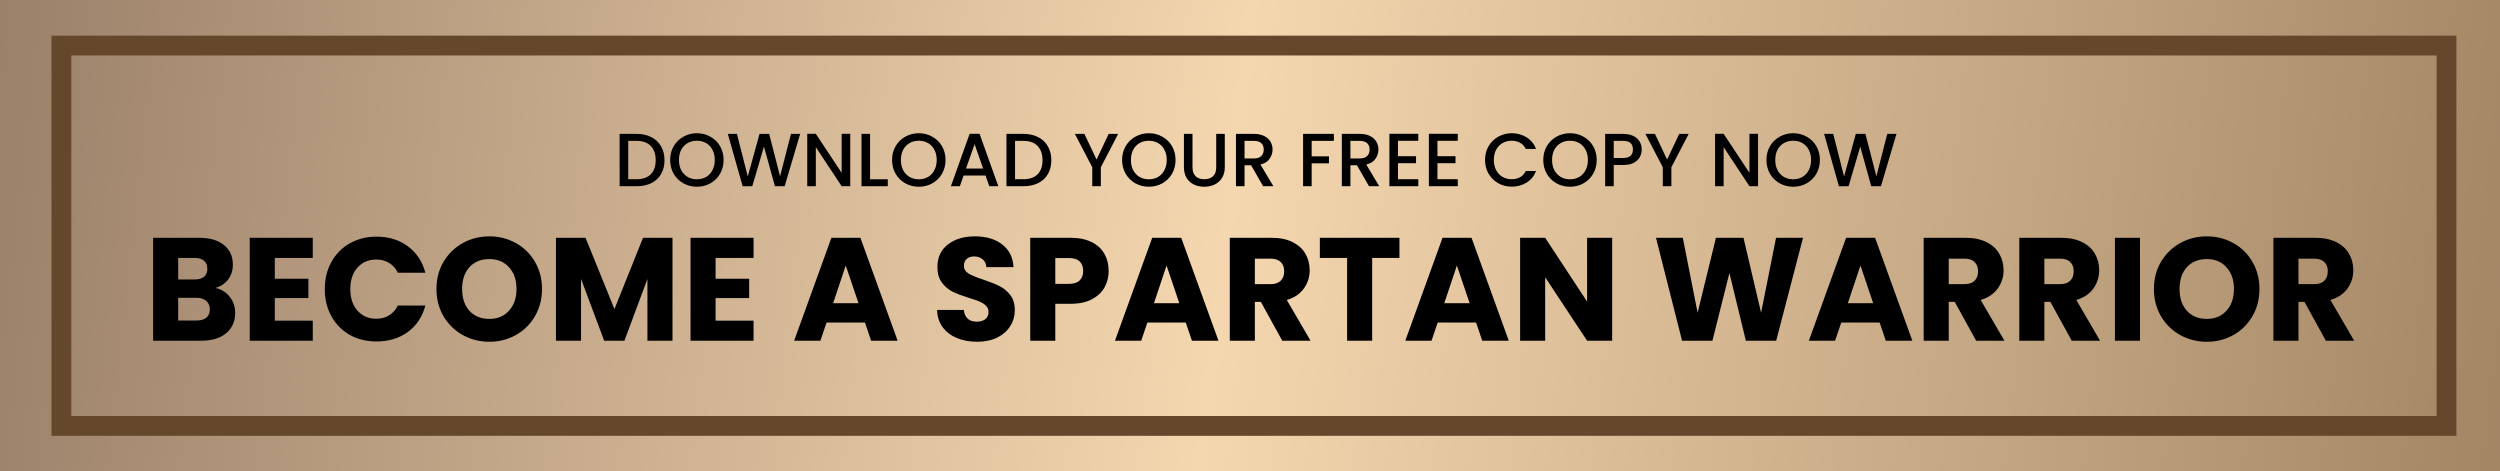
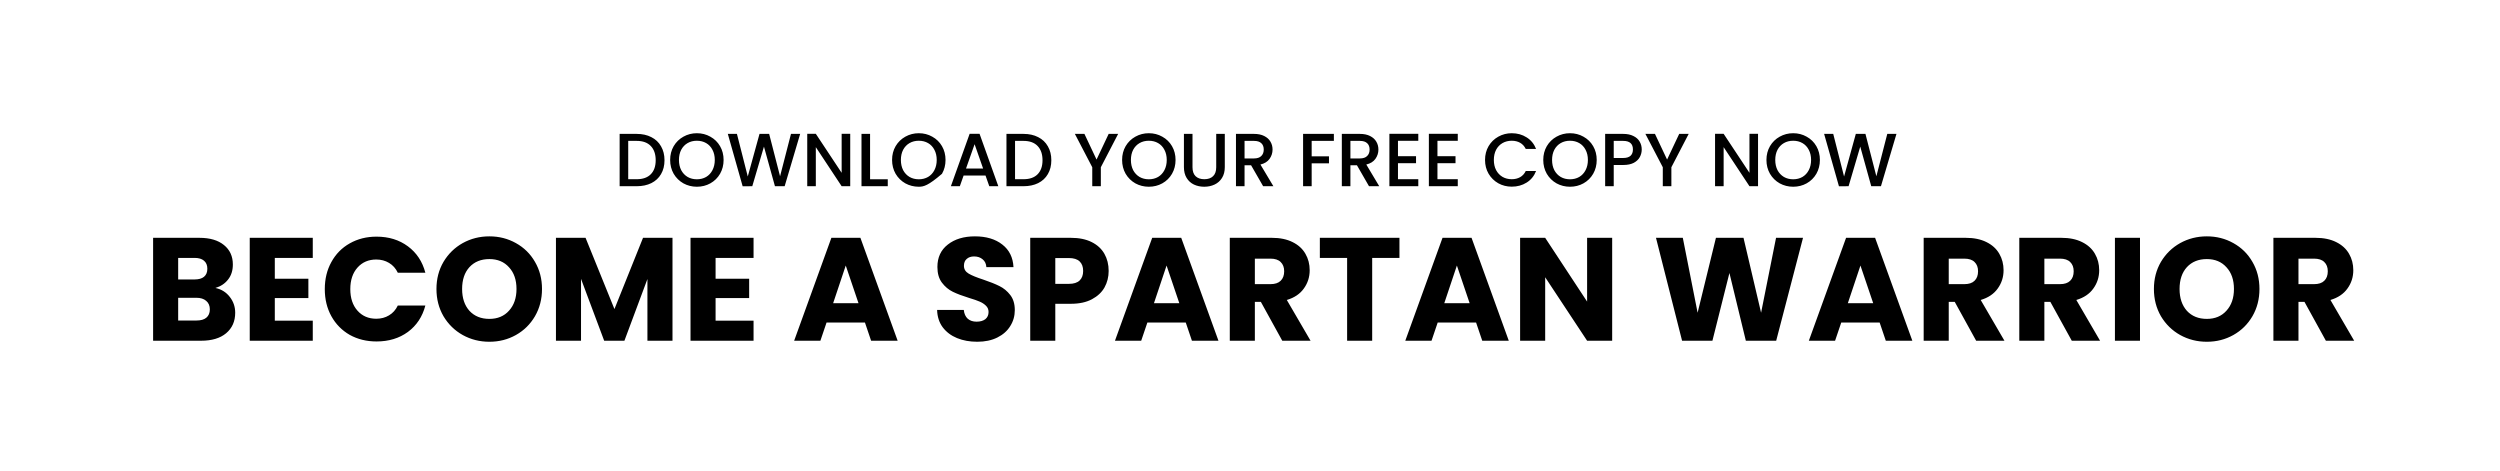
<svg xmlns="http://www.w3.org/2000/svg" width="631" height="119" viewBox="0 0 631 119" fill="none">
  <g clip-path="url(#clip0_52_9)">
-     <path d="M631 0H0V119H631V0Z" fill="url(#paint0_linear_52_9)" />
-     <path d="M617.5 11.5H15.5V107.5H617.5V11.5Z" stroke="#65472B" stroke-width="5" />
    <path d="M54.369 72.68C55.874 73.001 57.082 73.753 57.995 74.937C58.908 76.096 59.364 77.428 59.364 78.933C59.364 81.104 58.599 82.83 57.07 84.113C55.565 85.371 53.456 86 50.743 86H38.644V60.026H50.336C52.975 60.026 55.035 60.63 56.515 61.839C58.02 63.048 58.772 64.688 58.772 66.76C58.772 68.289 58.365 69.56 57.551 70.571C56.762 71.582 55.701 72.285 54.369 72.68ZM44.971 70.534H49.115C50.151 70.534 50.94 70.312 51.483 69.868C52.05 69.399 52.334 68.721 52.334 67.833C52.334 66.945 52.05 66.267 51.483 65.798C50.94 65.329 50.151 65.095 49.115 65.095H44.971V70.534ZM49.633 80.894C50.694 80.894 51.508 80.66 52.075 80.191C52.667 79.698 52.963 78.995 52.963 78.082C52.963 77.169 52.655 76.454 52.038 75.936C51.446 75.418 50.62 75.159 49.559 75.159H44.971V80.894H49.633ZM69.361 65.095V70.349H77.834V75.233H69.361V80.931H78.944V86H63.034V60.026H78.944V65.095H69.361ZM81.978 72.976C81.978 70.411 82.533 68.129 83.643 66.131C84.753 64.108 86.295 62.542 88.268 61.432C90.266 60.297 92.523 59.73 95.039 59.73C98.123 59.73 100.762 60.544 102.957 62.172C105.153 63.8 106.62 66.02 107.36 68.832H100.404C99.886 67.747 99.146 66.92 98.184 66.353C97.247 65.786 96.174 65.502 94.965 65.502C93.017 65.502 91.438 66.18 90.229 67.537C89.021 68.894 88.416 70.707 88.416 72.976C88.416 75.245 89.021 77.058 90.229 78.415C91.438 79.772 93.017 80.45 94.965 80.45C96.174 80.45 97.247 80.166 98.184 79.599C99.146 79.032 99.886 78.205 100.404 77.12H107.36C106.62 79.932 105.153 82.152 102.957 83.78C100.762 85.383 98.123 86.185 95.039 86.185C92.523 86.185 90.266 85.63 88.268 84.52C86.295 83.385 84.753 81.819 83.643 79.821C82.533 77.823 81.978 75.541 81.978 72.976ZM123.519 86.259C121.077 86.259 118.832 85.692 116.785 84.557C114.762 83.422 113.147 81.844 111.938 79.821C110.754 77.774 110.162 75.48 110.162 72.939C110.162 70.398 110.754 68.117 111.938 66.094C113.147 64.071 114.762 62.493 116.785 61.358C118.832 60.223 121.077 59.656 123.519 59.656C125.961 59.656 128.193 60.223 130.216 61.358C132.263 62.493 133.867 64.071 135.026 66.094C136.21 68.117 136.802 70.398 136.802 72.939C136.802 75.48 136.21 77.774 135.026 79.821C133.842 81.844 132.239 83.422 130.216 84.557C128.193 85.692 125.961 86.259 123.519 86.259ZM123.519 80.487C125.591 80.487 127.244 79.796 128.477 78.415C129.735 77.034 130.364 75.208 130.364 72.939C130.364 70.645 129.735 68.82 128.477 67.463C127.244 66.082 125.591 65.391 123.519 65.391C121.422 65.391 119.745 66.069 118.487 67.426C117.254 68.783 116.637 70.62 116.637 72.939C116.637 75.233 117.254 77.071 118.487 78.452C119.745 79.809 121.422 80.487 123.519 80.487ZM169.737 60.026V86H163.41V70.423L157.601 86H152.495L146.649 70.386V86H140.322V60.026H147.796L155.085 78.008L162.3 60.026H169.737ZM180.614 65.095V70.349H189.087V75.233H180.614V80.931H190.197V86H174.287V60.026H190.197V65.095H180.614ZM218.314 81.412H208.62L207.066 86H200.443L209.841 60.026H217.167L226.565 86H219.868L218.314 81.412ZM216.686 76.528L213.467 67.019L210.285 76.528H216.686ZM246.664 86.259C244.765 86.259 243.063 85.951 241.558 85.334C240.054 84.717 238.845 83.805 237.932 82.596C237.044 81.387 236.576 79.932 236.526 78.23H243.26C243.359 79.192 243.692 79.932 244.259 80.45C244.827 80.943 245.567 81.19 246.479 81.19C247.417 81.19 248.157 80.98 248.699 80.561C249.242 80.117 249.513 79.513 249.513 78.748C249.513 78.107 249.291 77.576 248.847 77.157C248.428 76.738 247.898 76.392 247.256 76.121C246.64 75.85 245.752 75.541 244.592 75.196C242.915 74.678 241.546 74.16 240.485 73.642C239.425 73.124 238.512 72.359 237.747 71.348C236.983 70.337 236.6 69.017 236.6 67.389C236.6 64.972 237.476 63.085 239.227 61.728C240.979 60.347 243.26 59.656 246.072 59.656C248.934 59.656 251.24 60.347 252.991 61.728C254.743 63.085 255.68 64.984 255.803 67.426H248.958C248.909 66.587 248.601 65.934 248.033 65.465C247.466 64.972 246.738 64.725 245.85 64.725C245.086 64.725 244.469 64.935 244 65.354C243.532 65.749 243.297 66.328 243.297 67.093C243.297 67.932 243.692 68.585 244.481 69.054C245.271 69.523 246.504 70.028 248.181 70.571C249.859 71.138 251.215 71.681 252.251 72.199C253.312 72.717 254.225 73.469 254.989 74.456C255.754 75.443 256.136 76.713 256.136 78.267C256.136 79.747 255.754 81.091 254.989 82.3C254.249 83.509 253.164 84.471 251.733 85.186C250.303 85.901 248.613 86.259 246.664 86.259ZM279.825 68.388C279.825 69.893 279.48 71.274 278.789 72.532C278.098 73.765 277.038 74.764 275.607 75.529C274.176 76.294 272.4 76.676 270.279 76.676H266.357V86H260.03V60.026H270.279C272.351 60.026 274.102 60.384 275.533 61.099C276.964 61.814 278.037 62.801 278.752 64.059C279.467 65.317 279.825 66.76 279.825 68.388ZM269.798 71.644C271.007 71.644 271.907 71.36 272.499 70.793C273.091 70.226 273.387 69.424 273.387 68.388C273.387 67.352 273.091 66.55 272.499 65.983C271.907 65.416 271.007 65.132 269.798 65.132H266.357V71.644H269.798ZM299.288 81.412H289.594L288.04 86H281.417L290.815 60.026H298.141L307.539 86H300.842L299.288 81.412ZM297.66 76.528L294.441 67.019L291.259 76.528H297.66ZM323.645 86L318.243 76.195H316.726V86H310.399V60.026H321.018C323.065 60.026 324.804 60.384 326.235 61.099C327.69 61.814 328.776 62.801 329.491 64.059C330.206 65.292 330.564 66.674 330.564 68.203C330.564 69.93 330.071 71.471 329.084 72.828C328.122 74.185 326.691 75.147 324.792 75.714L330.786 86H323.645ZM316.726 71.718H320.648C321.807 71.718 322.671 71.434 323.238 70.867C323.83 70.3 324.126 69.498 324.126 68.462C324.126 67.475 323.83 66.698 323.238 66.131C322.671 65.564 321.807 65.28 320.648 65.28H316.726V71.718ZM353.221 60.026V65.095H346.339V86H340.012V65.095H333.13V60.026H353.221ZM372.565 81.412H362.871L361.317 86H354.694L364.092 60.026H371.418L380.816 86H374.119L372.565 81.412ZM370.937 76.528L367.718 67.019L364.536 76.528H370.937ZM406.912 86H400.585L390.003 69.979V86H383.676V60.026H390.003L400.585 76.121V60.026H406.912V86ZM455.081 60.026L448.31 86H440.651L436.507 68.906L432.215 86H424.556L417.97 60.026H424.741L428.478 78.933L433.103 60.026H440.059L444.499 78.933L448.273 60.026H455.081ZM474.423 81.412H464.729L463.175 86H456.552L465.95 60.026H473.276L482.674 86H475.977L474.423 81.412ZM472.795 76.528L469.576 67.019L466.394 76.528H472.795ZM498.781 86L493.379 76.195H491.862V86H485.535V60.026H496.154C498.201 60.026 499.94 60.384 501.371 61.099C502.826 61.814 503.911 62.801 504.627 64.059C505.342 65.292 505.7 66.674 505.7 68.203C505.7 69.93 505.206 71.471 504.22 72.828C503.258 74.185 501.827 75.147 499.928 75.714L505.922 86H498.781ZM491.862 71.718H495.784C496.943 71.718 497.806 71.434 498.374 70.867C498.966 70.3 499.262 69.498 499.262 68.462C499.262 67.475 498.966 66.698 498.374 66.131C497.806 65.564 496.943 65.28 495.784 65.28H491.862V71.718ZM522.917 86L517.515 76.195H515.998V86H509.671V60.026H520.29C522.338 60.026 524.077 60.384 525.507 61.099C526.963 61.814 528.048 62.801 528.763 64.059C529.479 65.292 529.836 66.674 529.836 68.203C529.836 69.93 529.343 71.471 528.356 72.828C527.394 74.185 525.964 75.147 524.064 75.714L530.058 86H522.917ZM515.998 71.718H519.92C521.08 71.718 521.943 71.434 522.51 70.867C523.102 70.3 523.398 69.498 523.398 68.462C523.398 67.475 523.102 66.698 522.51 66.131C521.943 65.564 521.08 65.28 519.92 65.28H515.998V71.718ZM540.135 60.026V86H533.808V60.026H540.135ZM557.004 86.259C554.562 86.259 552.318 85.692 550.27 84.557C548.248 83.422 546.632 81.844 545.423 79.821C544.239 77.774 543.647 75.48 543.647 72.939C543.647 70.398 544.239 68.117 545.423 66.094C546.632 64.071 548.248 62.493 550.27 61.358C552.318 60.223 554.562 59.656 557.004 59.656C559.446 59.656 561.679 60.223 563.701 61.358C565.749 62.493 567.352 64.071 568.511 66.094C569.695 68.117 570.287 70.398 570.287 72.939C570.287 75.48 569.695 77.774 568.511 79.821C567.327 81.844 565.724 83.422 563.701 84.557C561.679 85.692 559.446 86.259 557.004 86.259ZM557.004 80.487C559.076 80.487 560.729 79.796 561.962 78.415C563.22 77.034 563.849 75.208 563.849 72.939C563.849 70.645 563.22 68.82 561.962 67.463C560.729 66.082 559.076 65.391 557.004 65.391C554.908 65.391 553.23 66.069 551.972 67.426C550.739 68.783 550.122 70.62 550.122 72.939C550.122 75.233 550.739 77.071 551.972 78.452C553.23 79.809 554.908 80.487 557.004 80.487ZM587.053 86L581.651 76.195H580.134V86H573.807V60.026H584.426C586.474 60.026 588.213 60.384 589.643 61.099C591.099 61.814 592.184 62.801 592.899 64.059C593.615 65.292 593.972 66.674 593.972 68.203C593.972 69.93 593.479 71.471 592.492 72.828C591.53 74.185 590.1 75.147 588.2 75.714L594.194 86H587.053ZM580.134 71.718H584.056C585.216 71.718 586.079 71.434 586.646 70.867C587.238 70.3 587.534 69.498 587.534 68.462C587.534 67.475 587.238 66.698 586.646 66.131C586.079 65.564 585.216 65.28 584.056 65.28H580.134V71.718Z" fill="black" />
-     <path d="M160.709 33.795C162.115 33.795 163.344 34.067 164.395 34.612C165.459 35.144 166.276 35.917 166.846 36.93C167.429 37.931 167.72 39.102 167.72 40.445C167.72 41.788 167.429 42.953 166.846 43.941C166.276 44.929 165.459 45.689 164.395 46.221C163.344 46.74 162.115 47 160.709 47H156.396V33.795H160.709ZM160.709 45.233C162.255 45.233 163.439 44.815 164.262 43.979C165.086 43.143 165.497 41.965 165.497 40.445C165.497 38.912 165.086 37.715 164.262 36.854C163.439 35.993 162.255 35.562 160.709 35.562H158.562V45.233H160.709ZM175.89 47.133C174.661 47.133 173.528 46.848 172.489 46.278C171.463 45.695 170.646 44.891 170.038 43.865C169.443 42.826 169.145 41.661 169.145 40.369C169.145 39.077 169.443 37.918 170.038 36.892C170.646 35.866 171.463 35.068 172.489 34.498C173.528 33.915 174.661 33.624 175.89 33.624C177.131 33.624 178.265 33.915 179.291 34.498C180.33 35.068 181.147 35.866 181.742 36.892C182.337 37.918 182.635 39.077 182.635 40.369C182.635 41.661 182.337 42.826 181.742 43.865C181.147 44.891 180.33 45.695 179.291 46.278C178.265 46.848 177.131 47.133 175.89 47.133ZM175.89 45.252C176.764 45.252 177.543 45.056 178.227 44.663C178.911 44.258 179.443 43.688 179.823 42.953C180.216 42.206 180.412 41.344 180.412 40.369C180.412 39.394 180.216 38.539 179.823 37.804C179.443 37.069 178.911 36.506 178.227 36.113C177.543 35.72 176.764 35.524 175.89 35.524C175.016 35.524 174.237 35.72 173.553 36.113C172.869 36.506 172.331 37.069 171.938 37.804C171.558 38.539 171.368 39.394 171.368 40.369C171.368 41.344 171.558 42.206 171.938 42.953C172.331 43.688 172.869 44.258 173.553 44.663C174.237 45.056 175.016 45.252 175.89 45.252ZM201.961 33.795L198.047 47H195.596L192.822 37.006L189.877 47L187.445 47.019L183.702 33.795H186.001L188.737 44.549L191.701 33.795H194.133L196.888 44.492L199.643 33.795H201.961ZM214.597 47H212.431L205.914 37.139V47H203.748V33.776H205.914L212.431 43.618V33.776H214.597V47ZM219.607 45.252H224.072V47H217.441V33.795H219.607V45.252ZM231.906 47.133C230.678 47.133 229.544 46.848 228.505 46.278C227.479 45.695 226.662 44.891 226.054 43.865C225.459 42.826 225.161 41.661 225.161 40.369C225.161 39.077 225.459 37.918 226.054 36.892C226.662 35.866 227.479 35.068 228.505 34.498C229.544 33.915 230.678 33.624 231.906 33.624C233.148 33.624 234.281 33.915 235.307 34.498C236.346 35.068 237.163 35.866 237.758 36.892C238.354 37.918 238.651 39.077 238.651 40.369C238.651 41.661 238.354 42.826 237.758 43.865C237.163 44.891 236.346 45.695 235.307 46.278C234.281 46.848 233.148 47.133 231.906 47.133ZM231.906 45.252C232.78 45.252 233.559 45.056 234.243 44.663C234.927 44.258 235.459 43.688 235.839 42.953C236.232 42.206 236.428 41.344 236.428 40.369C236.428 39.394 236.232 38.539 235.839 37.804C235.459 37.069 234.927 36.506 234.243 36.113C233.559 35.72 232.78 35.524 231.906 35.524C231.032 35.524 230.253 35.72 229.569 36.113C228.885 36.506 228.347 37.069 227.954 37.804C227.574 38.539 227.384 39.394 227.384 40.369C227.384 41.344 227.574 42.206 227.954 42.953C228.347 43.688 228.885 44.258 229.569 44.663C230.253 45.056 231.032 45.252 231.906 45.252ZM248.744 44.302H243.215L242.265 47H240.004L244.735 33.776H247.243L251.974 47H249.694L248.744 44.302ZM248.136 42.535L245.989 36.398L243.823 42.535H248.136ZM258.344 33.795C259.75 33.795 260.979 34.067 262.03 34.612C263.094 35.144 263.911 35.917 264.481 36.93C265.064 37.931 265.355 39.102 265.355 40.445C265.355 41.788 265.064 42.953 264.481 43.941C263.911 44.929 263.094 45.689 262.03 46.221C260.979 46.74 259.75 47 258.344 47H254.031V33.795H258.344ZM258.344 45.233C259.889 45.233 261.074 44.815 261.897 43.979C262.72 43.143 263.132 41.965 263.132 40.445C263.132 38.912 262.72 37.715 261.897 36.854C261.074 35.993 259.889 35.562 258.344 35.562H256.197V45.233H258.344ZM282.222 33.795L277.852 42.212V47H275.686V42.212L271.297 33.795H273.71L276.769 40.274L279.828 33.795H282.222ZM289.964 47.133C288.735 47.133 287.602 46.848 286.563 46.278C285.537 45.695 284.72 44.891 284.112 43.865C283.517 42.826 283.219 41.661 283.219 40.369C283.219 39.077 283.517 37.918 284.112 36.892C284.72 35.866 285.537 35.068 286.563 34.498C287.602 33.915 288.735 33.624 289.964 33.624C291.205 33.624 292.339 33.915 293.365 34.498C294.404 35.068 295.221 35.866 295.816 36.892C296.411 37.918 296.709 39.077 296.709 40.369C296.709 41.661 296.411 42.826 295.816 43.865C295.221 44.891 294.404 45.695 293.365 46.278C292.339 46.848 291.205 47.133 289.964 47.133ZM289.964 45.252C290.838 45.252 291.617 45.056 292.301 44.663C292.985 44.258 293.517 43.688 293.897 42.953C294.29 42.206 294.486 41.344 294.486 40.369C294.486 39.394 294.29 38.539 293.897 37.804C293.517 37.069 292.985 36.506 292.301 36.113C291.617 35.72 290.838 35.524 289.964 35.524C289.09 35.524 288.311 35.72 287.627 36.113C286.943 36.506 286.405 37.069 286.012 37.804C285.632 38.539 285.442 39.394 285.442 40.369C285.442 41.344 285.632 42.206 286.012 42.953C286.405 43.688 286.943 44.258 287.627 44.663C288.311 45.056 289.09 45.252 289.964 45.252ZM300.988 33.795V42.212C300.988 43.213 301.247 43.966 301.767 44.473C302.299 44.98 303.033 45.233 303.971 45.233C304.921 45.233 305.655 44.98 306.175 44.473C306.707 43.966 306.973 43.213 306.973 42.212V33.795H309.139V42.174C309.139 43.251 308.904 44.163 308.436 44.91C307.967 45.657 307.34 46.215 306.555 46.582C305.769 46.949 304.902 47.133 303.952 47.133C303.002 47.133 302.134 46.949 301.349 46.582C300.576 46.215 299.962 45.657 299.506 44.91C299.05 44.163 298.822 43.251 298.822 42.174V33.795H300.988ZM318.818 47L315.778 41.718H314.125V47H311.959V33.795H316.519C317.532 33.795 318.387 33.972 319.084 34.327C319.793 34.682 320.319 35.157 320.661 35.752C321.015 36.347 321.193 37.012 321.193 37.747C321.193 38.608 320.939 39.394 320.433 40.103C319.939 40.8 319.172 41.275 318.134 41.528L321.402 47H318.818ZM314.125 39.989H316.519C317.329 39.989 317.937 39.786 318.343 39.381C318.761 38.976 318.97 38.431 318.97 37.747C318.97 37.063 318.767 36.531 318.362 36.151C317.956 35.758 317.342 35.562 316.519 35.562H314.125V39.989ZM336.67 33.795V35.562H331.065V39.457H335.435V41.224H331.065V47H328.899V33.795H336.67ZM345.536 47L342.496 41.718H340.843V47H338.677V33.795H343.237C344.251 33.795 345.106 33.972 345.802 34.327C346.512 34.682 347.037 35.157 347.379 35.752C347.734 36.347 347.911 37.012 347.911 37.747C347.911 38.608 347.658 39.394 347.151 40.103C346.657 40.8 345.891 41.275 344.852 41.528L348.12 47H345.536ZM340.843 39.989H343.237C344.048 39.989 344.656 39.786 345.061 39.381C345.479 38.976 345.688 38.431 345.688 37.747C345.688 37.063 345.486 36.531 345.08 36.151C344.675 35.758 344.061 35.562 343.237 35.562H340.843V39.989ZM352.848 35.543V39.419H357.408V41.186H352.848V45.233H357.978V47H350.682V33.776H357.978V35.543H352.848ZM362.812 35.543V39.419H367.372V41.186H362.812V45.233H367.942V47H360.646V33.776H367.942V35.543H362.812ZM374.824 40.369C374.824 39.077 375.121 37.918 375.717 36.892C376.325 35.866 377.142 35.068 378.168 34.498C379.206 33.915 380.34 33.624 381.569 33.624C382.975 33.624 384.222 33.972 385.312 34.669C386.414 35.353 387.212 36.328 387.706 37.595H385.103C384.761 36.898 384.286 36.379 383.678 36.037C383.07 35.695 382.367 35.524 381.569 35.524C380.695 35.524 379.916 35.72 379.232 36.113C378.548 36.506 378.009 37.069 377.617 37.804C377.237 38.539 377.047 39.394 377.047 40.369C377.047 41.344 377.237 42.199 377.617 42.934C378.009 43.669 378.548 44.239 379.232 44.644C379.916 45.037 380.695 45.233 381.569 45.233C382.367 45.233 383.07 45.062 383.678 44.72C384.286 44.378 384.761 43.859 385.103 43.162H387.706C387.212 44.429 386.414 45.404 385.312 46.088C384.222 46.772 382.975 47.114 381.569 47.114C380.327 47.114 379.194 46.829 378.168 46.259C377.142 45.676 376.325 44.872 375.717 43.846C375.121 42.82 374.824 41.661 374.824 40.369ZM396.264 47.133C395.035 47.133 393.902 46.848 392.863 46.278C391.837 45.695 391.02 44.891 390.412 43.865C389.817 42.826 389.519 41.661 389.519 40.369C389.519 39.077 389.817 37.918 390.412 36.892C391.02 35.866 391.837 35.068 392.863 34.498C393.902 33.915 395.035 33.624 396.264 33.624C397.505 33.624 398.639 33.915 399.665 34.498C400.704 35.068 401.521 35.866 402.116 36.892C402.711 37.918 403.009 39.077 403.009 40.369C403.009 41.661 402.711 42.826 402.116 43.865C401.521 44.891 400.704 45.695 399.665 46.278C398.639 46.848 397.505 47.133 396.264 47.133ZM396.264 45.252C397.138 45.252 397.917 45.056 398.601 44.663C399.285 44.258 399.817 43.688 400.197 42.953C400.59 42.206 400.786 41.344 400.786 40.369C400.786 39.394 400.59 38.539 400.197 37.804C399.817 37.069 399.285 36.506 398.601 36.113C397.917 35.72 397.138 35.524 396.264 35.524C395.39 35.524 394.611 35.72 393.927 36.113C393.243 36.506 392.705 37.069 392.312 37.804C391.932 38.539 391.742 39.394 391.742 40.369C391.742 41.344 391.932 42.206 392.312 42.953C392.705 43.688 393.243 44.258 393.927 44.663C394.611 45.056 395.39 45.252 396.264 45.252ZM414.374 37.728C414.374 38.399 414.216 39.033 413.899 39.628C413.583 40.223 413.076 40.711 412.379 41.091C411.683 41.458 410.79 41.642 409.7 41.642H407.306V47H405.14V33.795H409.7C410.714 33.795 411.569 33.972 412.265 34.327C412.975 34.669 413.5 35.138 413.842 35.733C414.197 36.328 414.374 36.993 414.374 37.728ZM409.7 39.875C410.524 39.875 411.138 39.691 411.543 39.324C411.949 38.944 412.151 38.412 412.151 37.728C412.151 36.284 411.334 35.562 409.7 35.562H407.306V39.875H409.7ZM426.225 33.795L421.855 42.212V47H419.689V42.212L415.3 33.795H417.713L420.772 40.274L423.831 33.795H426.225ZM443.729 47H441.563L435.046 37.139V47H432.88V33.776H435.046L441.563 43.618V33.776H443.729V47ZM452.596 47.133C451.367 47.133 450.234 46.848 449.195 46.278C448.169 45.695 447.352 44.891 446.744 43.865C446.149 42.826 445.851 41.661 445.851 40.369C445.851 39.077 446.149 37.918 446.744 36.892C447.352 35.866 448.169 35.068 449.195 34.498C450.234 33.915 451.367 33.624 452.596 33.624C453.837 33.624 454.971 33.915 455.997 34.498C457.036 35.068 457.853 35.866 458.448 36.892C459.043 37.918 459.341 39.077 459.341 40.369C459.341 41.661 459.043 42.826 458.448 43.865C457.853 44.891 457.036 45.695 455.997 46.278C454.971 46.848 453.837 47.133 452.596 47.133ZM452.596 45.252C453.47 45.252 454.249 45.056 454.933 44.663C455.617 44.258 456.149 43.688 456.529 42.953C456.922 42.206 457.118 41.344 457.118 40.369C457.118 39.394 456.922 38.539 456.529 37.804C456.149 37.069 455.617 36.506 454.933 36.113C454.249 35.72 453.47 35.524 452.596 35.524C451.722 35.524 450.943 35.72 450.259 36.113C449.575 36.506 449.037 37.069 448.644 37.804C448.264 38.539 448.074 39.394 448.074 40.369C448.074 41.344 448.264 42.206 448.644 42.953C449.037 43.688 449.575 44.258 450.259 44.663C450.943 45.056 451.722 45.252 452.596 45.252ZM478.667 33.795L474.753 47H472.302L469.528 37.006L466.583 47L464.151 47.019L460.408 33.795H462.707L465.443 44.549L468.407 33.795H470.839L473.594 44.492L476.349 33.795H478.667Z" fill="black" />
+     <path d="M160.709 33.795C162.115 33.795 163.344 34.067 164.395 34.612C165.459 35.144 166.276 35.917 166.846 36.93C167.429 37.931 167.72 39.102 167.72 40.445C167.72 41.788 167.429 42.953 166.846 43.941C166.276 44.929 165.459 45.689 164.395 46.221C163.344 46.74 162.115 47 160.709 47H156.396V33.795H160.709ZM160.709 45.233C162.255 45.233 163.439 44.815 164.262 43.979C165.086 43.143 165.497 41.965 165.497 40.445C165.497 38.912 165.086 37.715 164.262 36.854C163.439 35.993 162.255 35.562 160.709 35.562H158.562V45.233H160.709ZM175.89 47.133C174.661 47.133 173.528 46.848 172.489 46.278C171.463 45.695 170.646 44.891 170.038 43.865C169.443 42.826 169.145 41.661 169.145 40.369C169.145 39.077 169.443 37.918 170.038 36.892C170.646 35.866 171.463 35.068 172.489 34.498C173.528 33.915 174.661 33.624 175.89 33.624C177.131 33.624 178.265 33.915 179.291 34.498C180.33 35.068 181.147 35.866 181.742 36.892C182.337 37.918 182.635 39.077 182.635 40.369C182.635 41.661 182.337 42.826 181.742 43.865C181.147 44.891 180.33 45.695 179.291 46.278C178.265 46.848 177.131 47.133 175.89 47.133ZM175.89 45.252C176.764 45.252 177.543 45.056 178.227 44.663C178.911 44.258 179.443 43.688 179.823 42.953C180.216 42.206 180.412 41.344 180.412 40.369C180.412 39.394 180.216 38.539 179.823 37.804C179.443 37.069 178.911 36.506 178.227 36.113C177.543 35.72 176.764 35.524 175.89 35.524C175.016 35.524 174.237 35.72 173.553 36.113C172.869 36.506 172.331 37.069 171.938 37.804C171.558 38.539 171.368 39.394 171.368 40.369C171.368 41.344 171.558 42.206 171.938 42.953C172.331 43.688 172.869 44.258 173.553 44.663C174.237 45.056 175.016 45.252 175.89 45.252ZM201.961 33.795L198.047 47H195.596L192.822 37.006L189.877 47L187.445 47.019L183.702 33.795H186.001L188.737 44.549L191.701 33.795H194.133L196.888 44.492L199.643 33.795H201.961ZM214.597 47H212.431L205.914 37.139V47H203.748V33.776H205.914L212.431 43.618V33.776H214.597V47ZM219.607 45.252H224.072V47H217.441V33.795H219.607V45.252ZM231.906 47.133C230.678 47.133 229.544 46.848 228.505 46.278C227.479 45.695 226.662 44.891 226.054 43.865C225.459 42.826 225.161 41.661 225.161 40.369C225.161 39.077 225.459 37.918 226.054 36.892C226.662 35.866 227.479 35.068 228.505 34.498C229.544 33.915 230.678 33.624 231.906 33.624C233.148 33.624 234.281 33.915 235.307 34.498C236.346 35.068 237.163 35.866 237.758 36.892C238.354 37.918 238.651 39.077 238.651 40.369C238.651 41.661 238.354 42.826 237.758 43.865C234.281 46.848 233.148 47.133 231.906 47.133ZM231.906 45.252C232.78 45.252 233.559 45.056 234.243 44.663C234.927 44.258 235.459 43.688 235.839 42.953C236.232 42.206 236.428 41.344 236.428 40.369C236.428 39.394 236.232 38.539 235.839 37.804C235.459 37.069 234.927 36.506 234.243 36.113C233.559 35.72 232.78 35.524 231.906 35.524C231.032 35.524 230.253 35.72 229.569 36.113C228.885 36.506 228.347 37.069 227.954 37.804C227.574 38.539 227.384 39.394 227.384 40.369C227.384 41.344 227.574 42.206 227.954 42.953C228.347 43.688 228.885 44.258 229.569 44.663C230.253 45.056 231.032 45.252 231.906 45.252ZM248.744 44.302H243.215L242.265 47H240.004L244.735 33.776H247.243L251.974 47H249.694L248.744 44.302ZM248.136 42.535L245.989 36.398L243.823 42.535H248.136ZM258.344 33.795C259.75 33.795 260.979 34.067 262.03 34.612C263.094 35.144 263.911 35.917 264.481 36.93C265.064 37.931 265.355 39.102 265.355 40.445C265.355 41.788 265.064 42.953 264.481 43.941C263.911 44.929 263.094 45.689 262.03 46.221C260.979 46.74 259.75 47 258.344 47H254.031V33.795H258.344ZM258.344 45.233C259.889 45.233 261.074 44.815 261.897 43.979C262.72 43.143 263.132 41.965 263.132 40.445C263.132 38.912 262.72 37.715 261.897 36.854C261.074 35.993 259.889 35.562 258.344 35.562H256.197V45.233H258.344ZM282.222 33.795L277.852 42.212V47H275.686V42.212L271.297 33.795H273.71L276.769 40.274L279.828 33.795H282.222ZM289.964 47.133C288.735 47.133 287.602 46.848 286.563 46.278C285.537 45.695 284.72 44.891 284.112 43.865C283.517 42.826 283.219 41.661 283.219 40.369C283.219 39.077 283.517 37.918 284.112 36.892C284.72 35.866 285.537 35.068 286.563 34.498C287.602 33.915 288.735 33.624 289.964 33.624C291.205 33.624 292.339 33.915 293.365 34.498C294.404 35.068 295.221 35.866 295.816 36.892C296.411 37.918 296.709 39.077 296.709 40.369C296.709 41.661 296.411 42.826 295.816 43.865C295.221 44.891 294.404 45.695 293.365 46.278C292.339 46.848 291.205 47.133 289.964 47.133ZM289.964 45.252C290.838 45.252 291.617 45.056 292.301 44.663C292.985 44.258 293.517 43.688 293.897 42.953C294.29 42.206 294.486 41.344 294.486 40.369C294.486 39.394 294.29 38.539 293.897 37.804C293.517 37.069 292.985 36.506 292.301 36.113C291.617 35.72 290.838 35.524 289.964 35.524C289.09 35.524 288.311 35.72 287.627 36.113C286.943 36.506 286.405 37.069 286.012 37.804C285.632 38.539 285.442 39.394 285.442 40.369C285.442 41.344 285.632 42.206 286.012 42.953C286.405 43.688 286.943 44.258 287.627 44.663C288.311 45.056 289.09 45.252 289.964 45.252ZM300.988 33.795V42.212C300.988 43.213 301.247 43.966 301.767 44.473C302.299 44.98 303.033 45.233 303.971 45.233C304.921 45.233 305.655 44.98 306.175 44.473C306.707 43.966 306.973 43.213 306.973 42.212V33.795H309.139V42.174C309.139 43.251 308.904 44.163 308.436 44.91C307.967 45.657 307.34 46.215 306.555 46.582C305.769 46.949 304.902 47.133 303.952 47.133C303.002 47.133 302.134 46.949 301.349 46.582C300.576 46.215 299.962 45.657 299.506 44.91C299.05 44.163 298.822 43.251 298.822 42.174V33.795H300.988ZM318.818 47L315.778 41.718H314.125V47H311.959V33.795H316.519C317.532 33.795 318.387 33.972 319.084 34.327C319.793 34.682 320.319 35.157 320.661 35.752C321.015 36.347 321.193 37.012 321.193 37.747C321.193 38.608 320.939 39.394 320.433 40.103C319.939 40.8 319.172 41.275 318.134 41.528L321.402 47H318.818ZM314.125 39.989H316.519C317.329 39.989 317.937 39.786 318.343 39.381C318.761 38.976 318.97 38.431 318.97 37.747C318.97 37.063 318.767 36.531 318.362 36.151C317.956 35.758 317.342 35.562 316.519 35.562H314.125V39.989ZM336.67 33.795V35.562H331.065V39.457H335.435V41.224H331.065V47H328.899V33.795H336.67ZM345.536 47L342.496 41.718H340.843V47H338.677V33.795H343.237C344.251 33.795 345.106 33.972 345.802 34.327C346.512 34.682 347.037 35.157 347.379 35.752C347.734 36.347 347.911 37.012 347.911 37.747C347.911 38.608 347.658 39.394 347.151 40.103C346.657 40.8 345.891 41.275 344.852 41.528L348.12 47H345.536ZM340.843 39.989H343.237C344.048 39.989 344.656 39.786 345.061 39.381C345.479 38.976 345.688 38.431 345.688 37.747C345.688 37.063 345.486 36.531 345.08 36.151C344.675 35.758 344.061 35.562 343.237 35.562H340.843V39.989ZM352.848 35.543V39.419H357.408V41.186H352.848V45.233H357.978V47H350.682V33.776H357.978V35.543H352.848ZM362.812 35.543V39.419H367.372V41.186H362.812V45.233H367.942V47H360.646V33.776H367.942V35.543H362.812ZM374.824 40.369C374.824 39.077 375.121 37.918 375.717 36.892C376.325 35.866 377.142 35.068 378.168 34.498C379.206 33.915 380.34 33.624 381.569 33.624C382.975 33.624 384.222 33.972 385.312 34.669C386.414 35.353 387.212 36.328 387.706 37.595H385.103C384.761 36.898 384.286 36.379 383.678 36.037C383.07 35.695 382.367 35.524 381.569 35.524C380.695 35.524 379.916 35.72 379.232 36.113C378.548 36.506 378.009 37.069 377.617 37.804C377.237 38.539 377.047 39.394 377.047 40.369C377.047 41.344 377.237 42.199 377.617 42.934C378.009 43.669 378.548 44.239 379.232 44.644C379.916 45.037 380.695 45.233 381.569 45.233C382.367 45.233 383.07 45.062 383.678 44.72C384.286 44.378 384.761 43.859 385.103 43.162H387.706C387.212 44.429 386.414 45.404 385.312 46.088C384.222 46.772 382.975 47.114 381.569 47.114C380.327 47.114 379.194 46.829 378.168 46.259C377.142 45.676 376.325 44.872 375.717 43.846C375.121 42.82 374.824 41.661 374.824 40.369ZM396.264 47.133C395.035 47.133 393.902 46.848 392.863 46.278C391.837 45.695 391.02 44.891 390.412 43.865C389.817 42.826 389.519 41.661 389.519 40.369C389.519 39.077 389.817 37.918 390.412 36.892C391.02 35.866 391.837 35.068 392.863 34.498C393.902 33.915 395.035 33.624 396.264 33.624C397.505 33.624 398.639 33.915 399.665 34.498C400.704 35.068 401.521 35.866 402.116 36.892C402.711 37.918 403.009 39.077 403.009 40.369C403.009 41.661 402.711 42.826 402.116 43.865C401.521 44.891 400.704 45.695 399.665 46.278C398.639 46.848 397.505 47.133 396.264 47.133ZM396.264 45.252C397.138 45.252 397.917 45.056 398.601 44.663C399.285 44.258 399.817 43.688 400.197 42.953C400.59 42.206 400.786 41.344 400.786 40.369C400.786 39.394 400.59 38.539 400.197 37.804C399.817 37.069 399.285 36.506 398.601 36.113C397.917 35.72 397.138 35.524 396.264 35.524C395.39 35.524 394.611 35.72 393.927 36.113C393.243 36.506 392.705 37.069 392.312 37.804C391.932 38.539 391.742 39.394 391.742 40.369C391.742 41.344 391.932 42.206 392.312 42.953C392.705 43.688 393.243 44.258 393.927 44.663C394.611 45.056 395.39 45.252 396.264 45.252ZM414.374 37.728C414.374 38.399 414.216 39.033 413.899 39.628C413.583 40.223 413.076 40.711 412.379 41.091C411.683 41.458 410.79 41.642 409.7 41.642H407.306V47H405.14V33.795H409.7C410.714 33.795 411.569 33.972 412.265 34.327C412.975 34.669 413.5 35.138 413.842 35.733C414.197 36.328 414.374 36.993 414.374 37.728ZM409.7 39.875C410.524 39.875 411.138 39.691 411.543 39.324C411.949 38.944 412.151 38.412 412.151 37.728C412.151 36.284 411.334 35.562 409.7 35.562H407.306V39.875H409.7ZM426.225 33.795L421.855 42.212V47H419.689V42.212L415.3 33.795H417.713L420.772 40.274L423.831 33.795H426.225ZM443.729 47H441.563L435.046 37.139V47H432.88V33.776H435.046L441.563 43.618V33.776H443.729V47ZM452.596 47.133C451.367 47.133 450.234 46.848 449.195 46.278C448.169 45.695 447.352 44.891 446.744 43.865C446.149 42.826 445.851 41.661 445.851 40.369C445.851 39.077 446.149 37.918 446.744 36.892C447.352 35.866 448.169 35.068 449.195 34.498C450.234 33.915 451.367 33.624 452.596 33.624C453.837 33.624 454.971 33.915 455.997 34.498C457.036 35.068 457.853 35.866 458.448 36.892C459.043 37.918 459.341 39.077 459.341 40.369C459.341 41.661 459.043 42.826 458.448 43.865C457.853 44.891 457.036 45.695 455.997 46.278C454.971 46.848 453.837 47.133 452.596 47.133ZM452.596 45.252C453.47 45.252 454.249 45.056 454.933 44.663C455.617 44.258 456.149 43.688 456.529 42.953C456.922 42.206 457.118 41.344 457.118 40.369C457.118 39.394 456.922 38.539 456.529 37.804C456.149 37.069 455.617 36.506 454.933 36.113C454.249 35.72 453.47 35.524 452.596 35.524C451.722 35.524 450.943 35.72 450.259 36.113C449.575 36.506 449.037 37.069 448.644 37.804C448.264 38.539 448.074 39.394 448.074 40.369C448.074 41.344 448.264 42.206 448.644 42.953C449.037 43.688 449.575 44.258 450.259 44.663C450.943 45.056 451.722 45.252 452.596 45.252ZM478.667 33.795L474.753 47H472.302L469.528 37.006L466.583 47L464.151 47.019L460.408 33.795H462.707L465.443 44.549L468.407 33.795H470.839L473.594 44.492L476.349 33.795H478.667Z" fill="black" />
  </g>
  <defs>
    <linearGradient id="paint0_linear_52_9" x1="-316.108" y1="39" x2="876.732" y2="171.511" gradientUnits="userSpaceOnUse">
      <stop stop-color="#442B26" />
      <stop offset="0.52" stop-color="#F4D7AF" />
      <stop offset="1" stop-color="#65472B" />
    </linearGradient>
    <clipPath id="clip0_52_9">
      <rect width="631" height="119" fill="white" />
    </clipPath>
  </defs>
</svg>